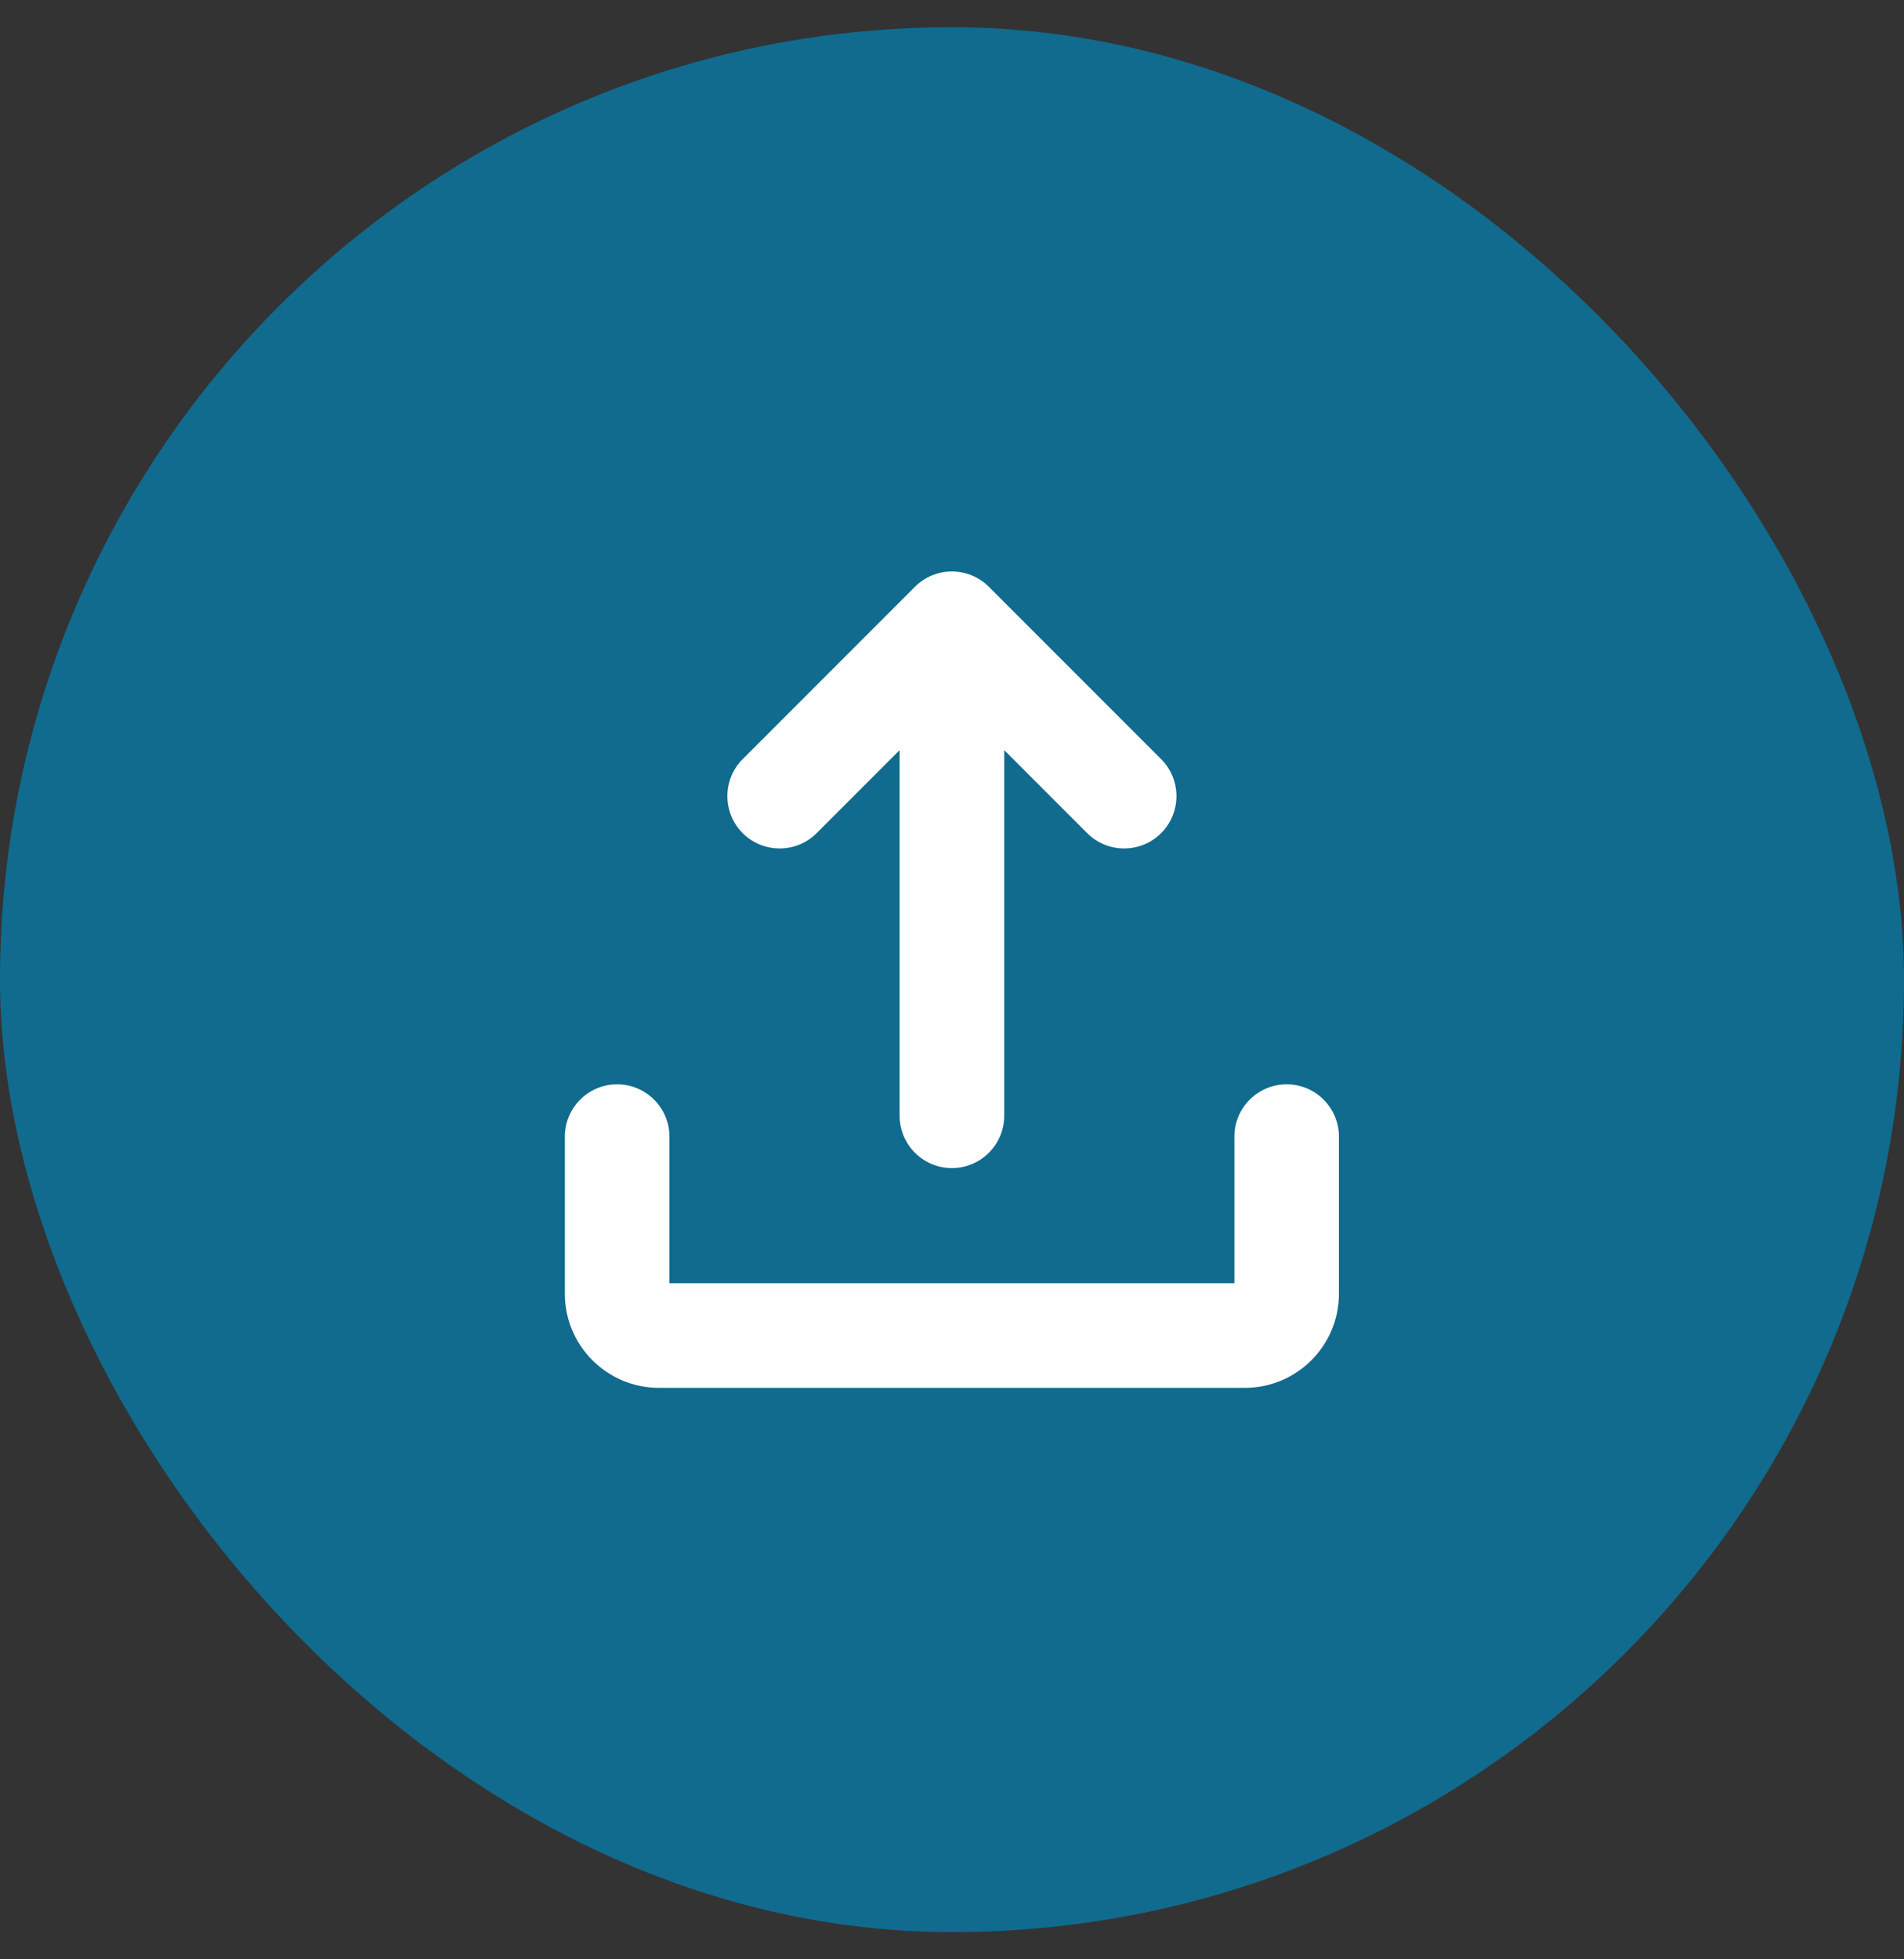
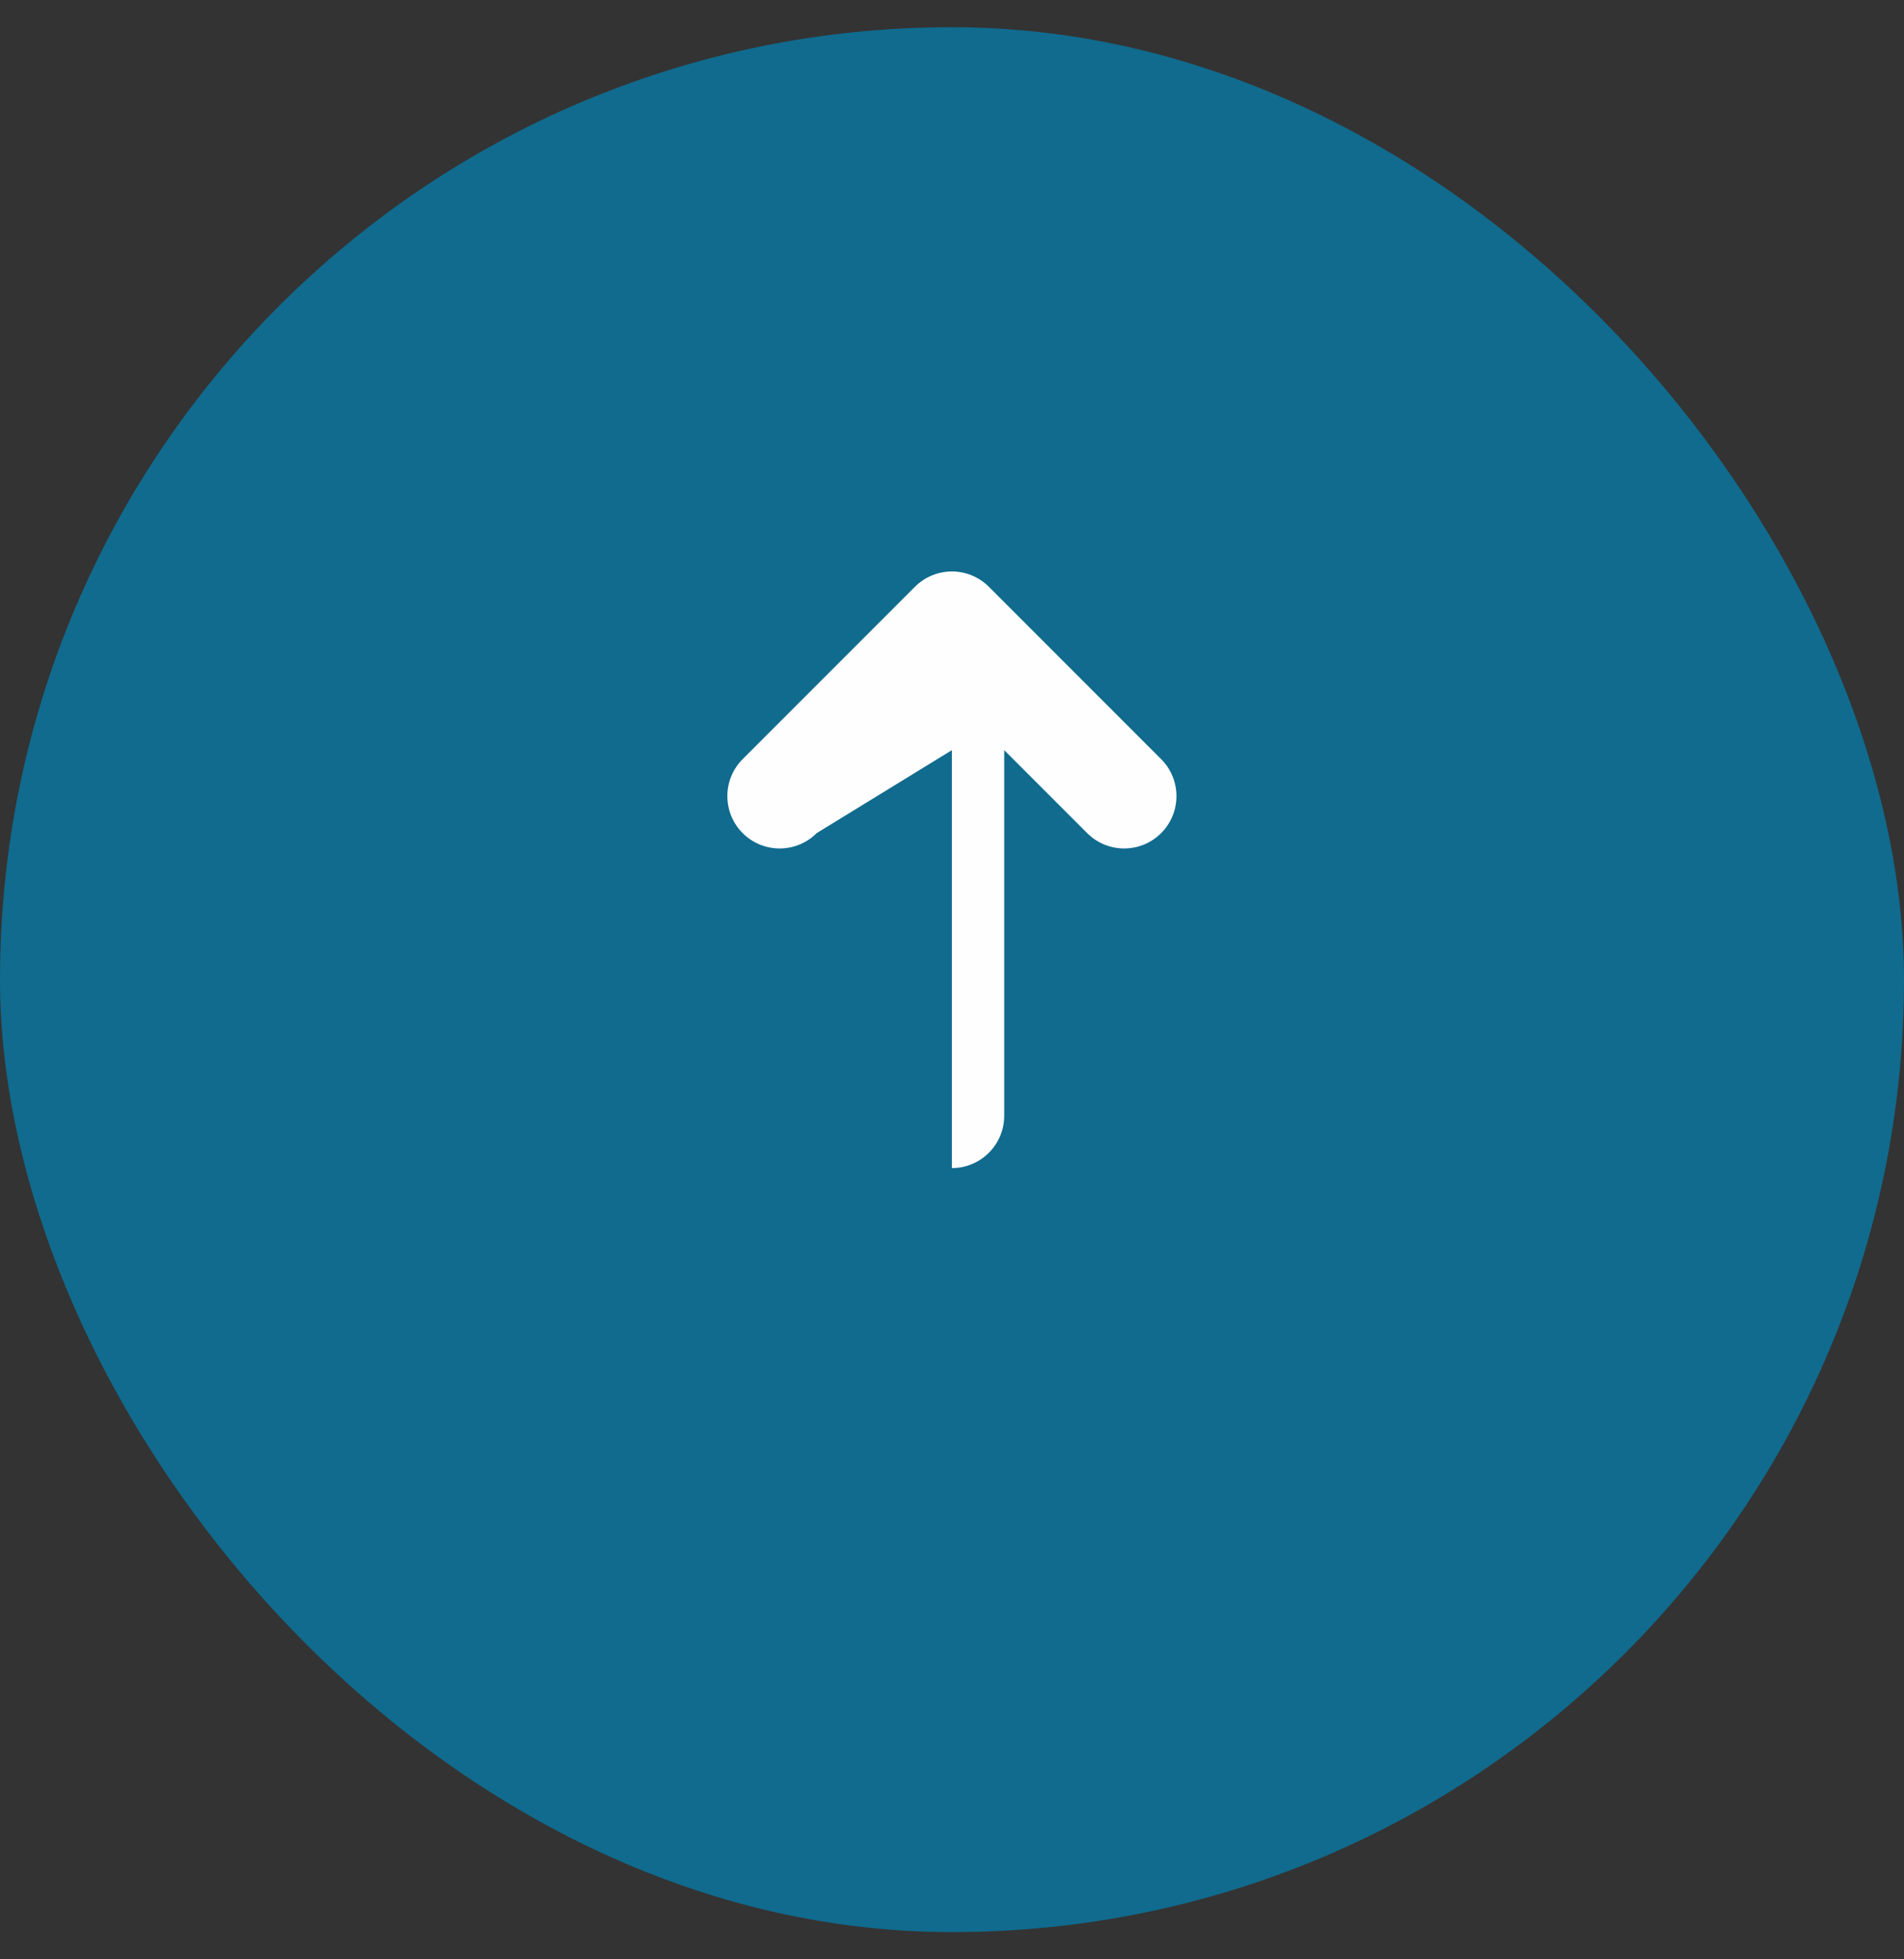
<svg xmlns="http://www.w3.org/2000/svg" width="35" height="36" viewBox="0 0 35 36" fill="none">
  <rect x="0" y="0" width="35" height="36" fill="#333333" stroke="none" />
  <rect y="0.5" width="35" height="35" rx="17.5" fill="#106B8E" />
-   <path d="M19.985 15.308L18.46 13.783V20.5C18.46 21.031 18.029 21.462 17.498 21.462C16.967 21.462 16.537 21.031 16.537 20.5V13.783L15.012 15.308C14.636 15.683 14.028 15.683 13.652 15.308C13.277 14.932 13.277 14.323 13.652 13.948L16.818 10.782C16.999 10.601 17.243 10.5 17.498 10.5C17.753 10.5 17.998 10.601 18.178 10.782L21.344 13.948C21.72 14.323 21.72 14.932 21.344 15.308C20.969 15.683 20.36 15.683 19.985 15.308Z" fill="#FFFEFE" />
-   <path d="M23.652 19.923C23.121 19.923 22.691 20.354 22.691 20.885V23.577H12.306V20.885C12.306 20.354 11.875 19.923 11.344 19.923C10.813 19.923 10.383 20.354 10.383 20.885V23.769C10.383 24.725 11.158 25.5 12.114 25.5H22.883C23.839 25.5 24.613 24.725 24.613 23.769V20.885C24.613 20.354 24.183 19.923 23.652 19.923Z" fill="#FFFEFE" />
+   <path d="M19.985 15.308L18.46 13.783V20.5C18.46 21.031 18.029 21.462 17.498 21.462V13.783L15.012 15.308C14.636 15.683 14.028 15.683 13.652 15.308C13.277 14.932 13.277 14.323 13.652 13.948L16.818 10.782C16.999 10.601 17.243 10.5 17.498 10.5C17.753 10.5 17.998 10.601 18.178 10.782L21.344 13.948C21.72 14.323 21.72 14.932 21.344 15.308C20.969 15.683 20.36 15.683 19.985 15.308Z" fill="#FFFEFE" />
</svg>